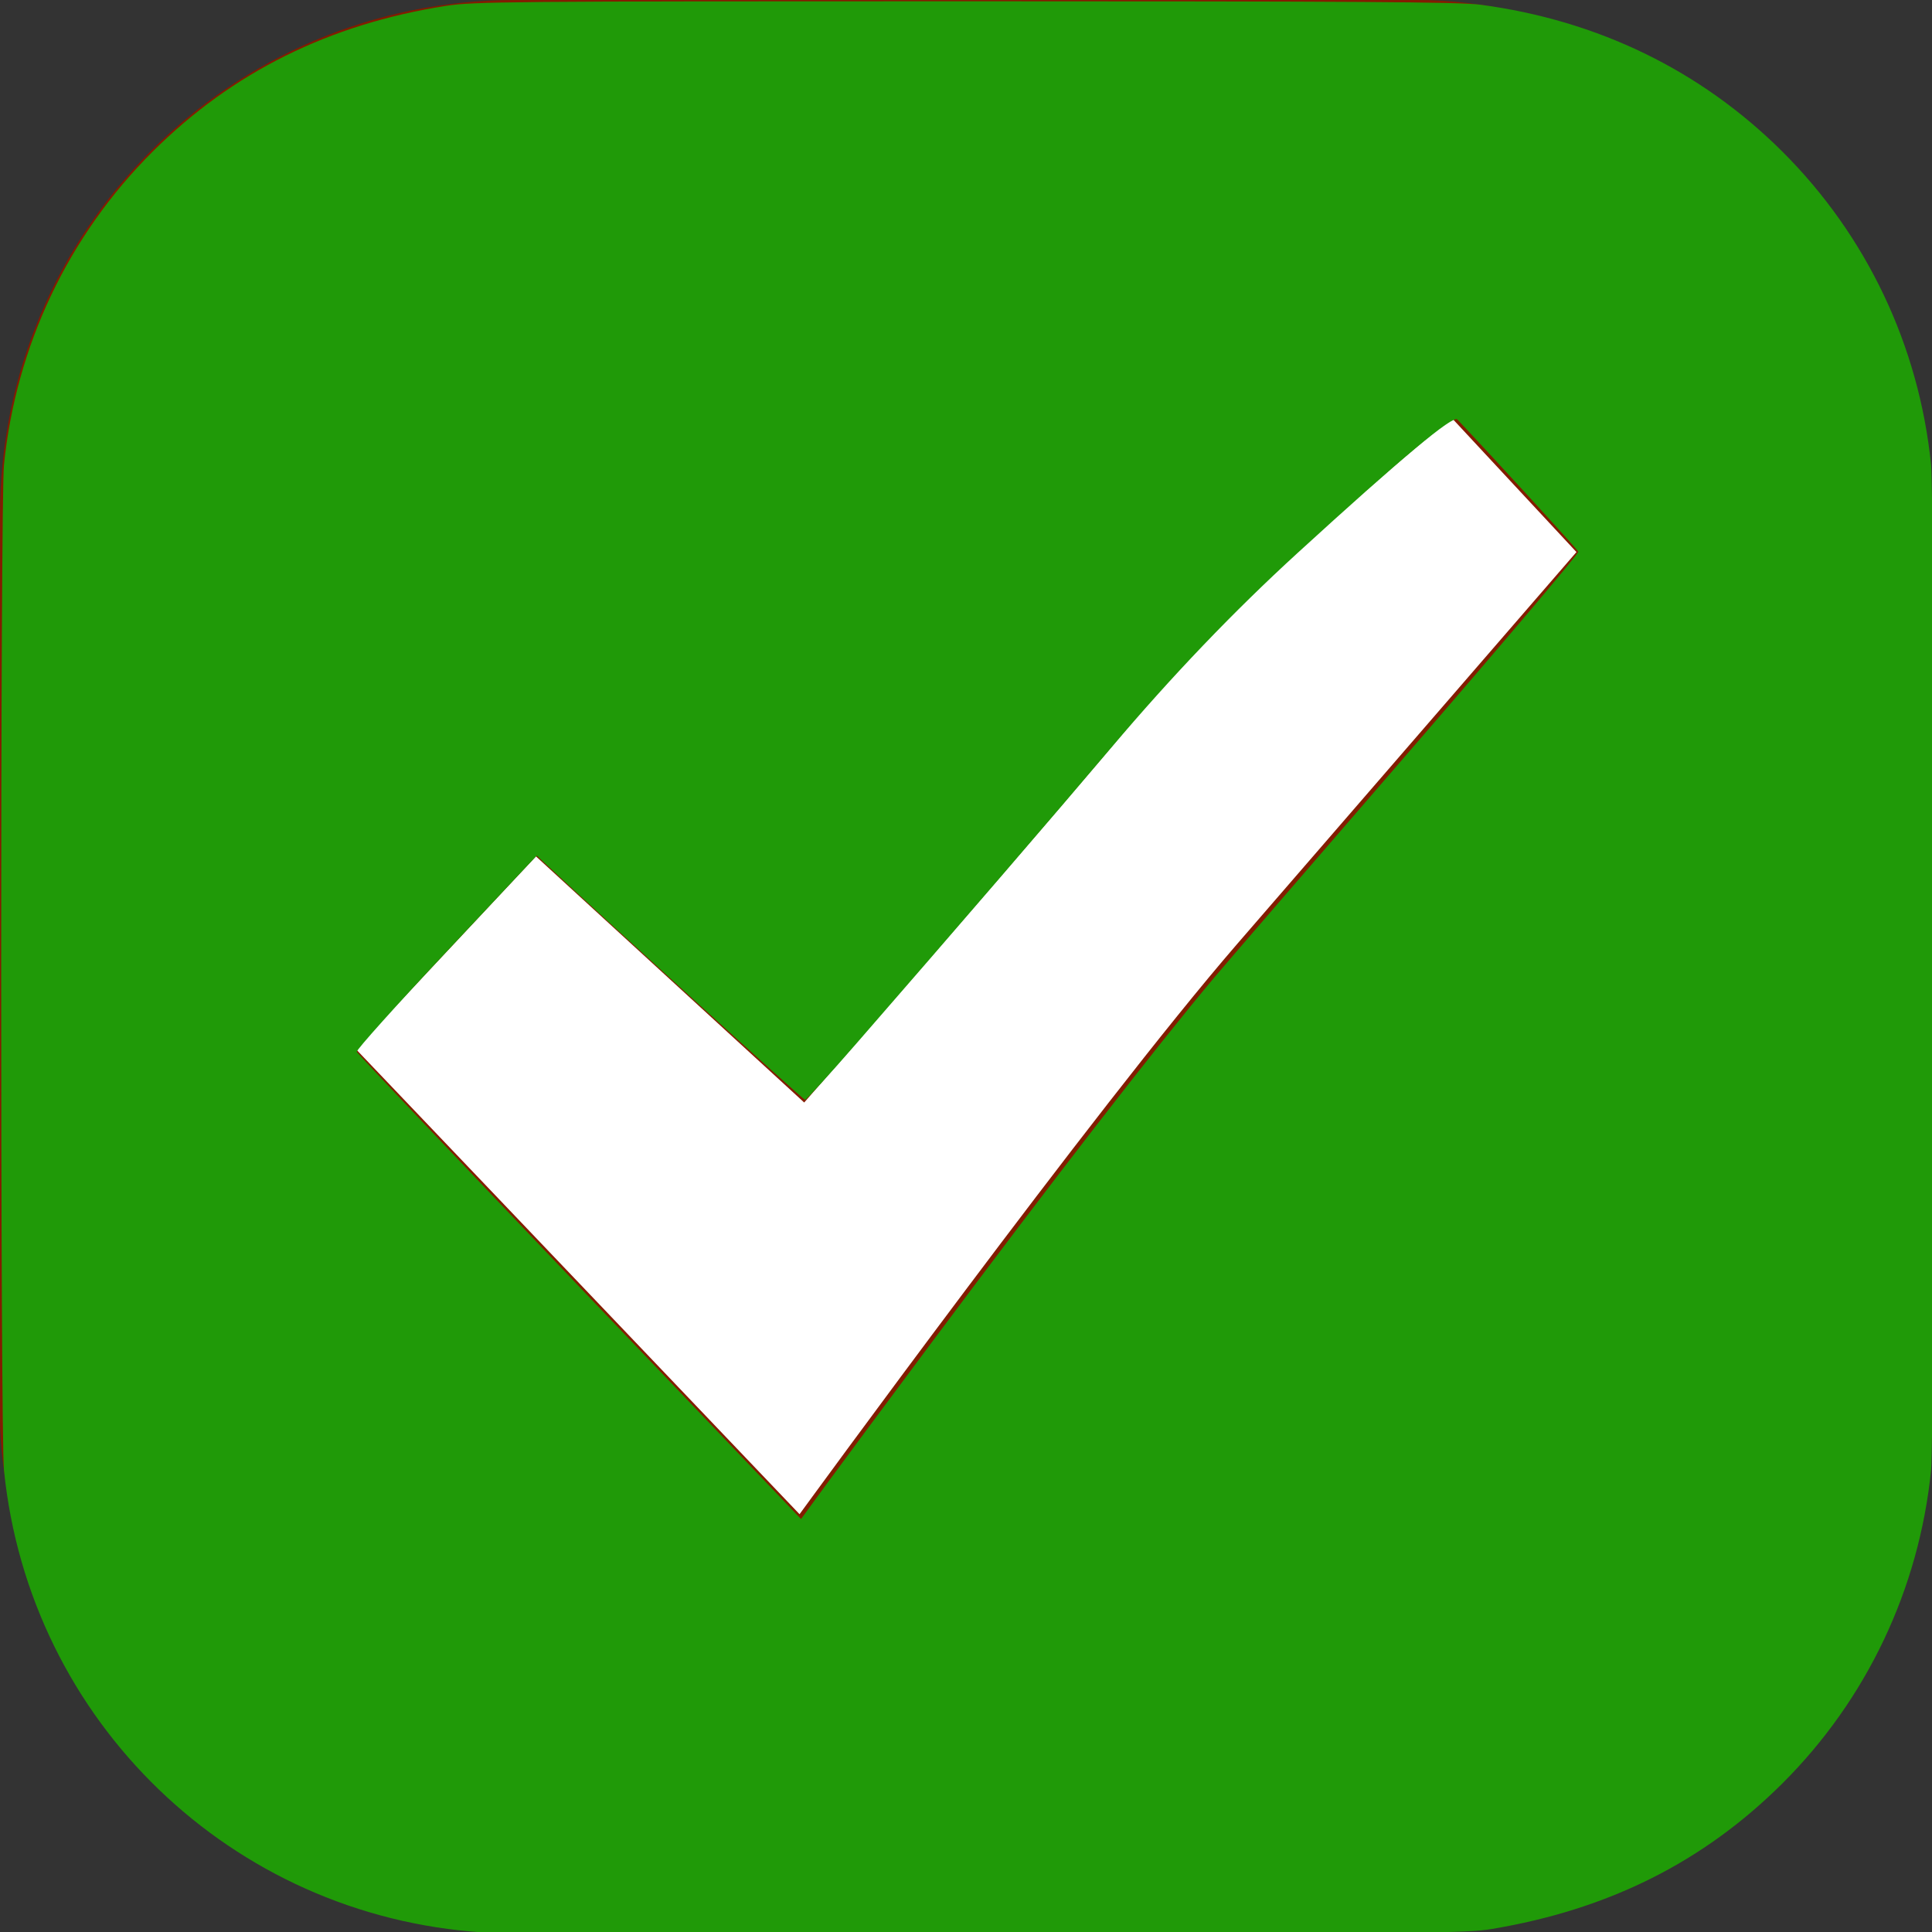
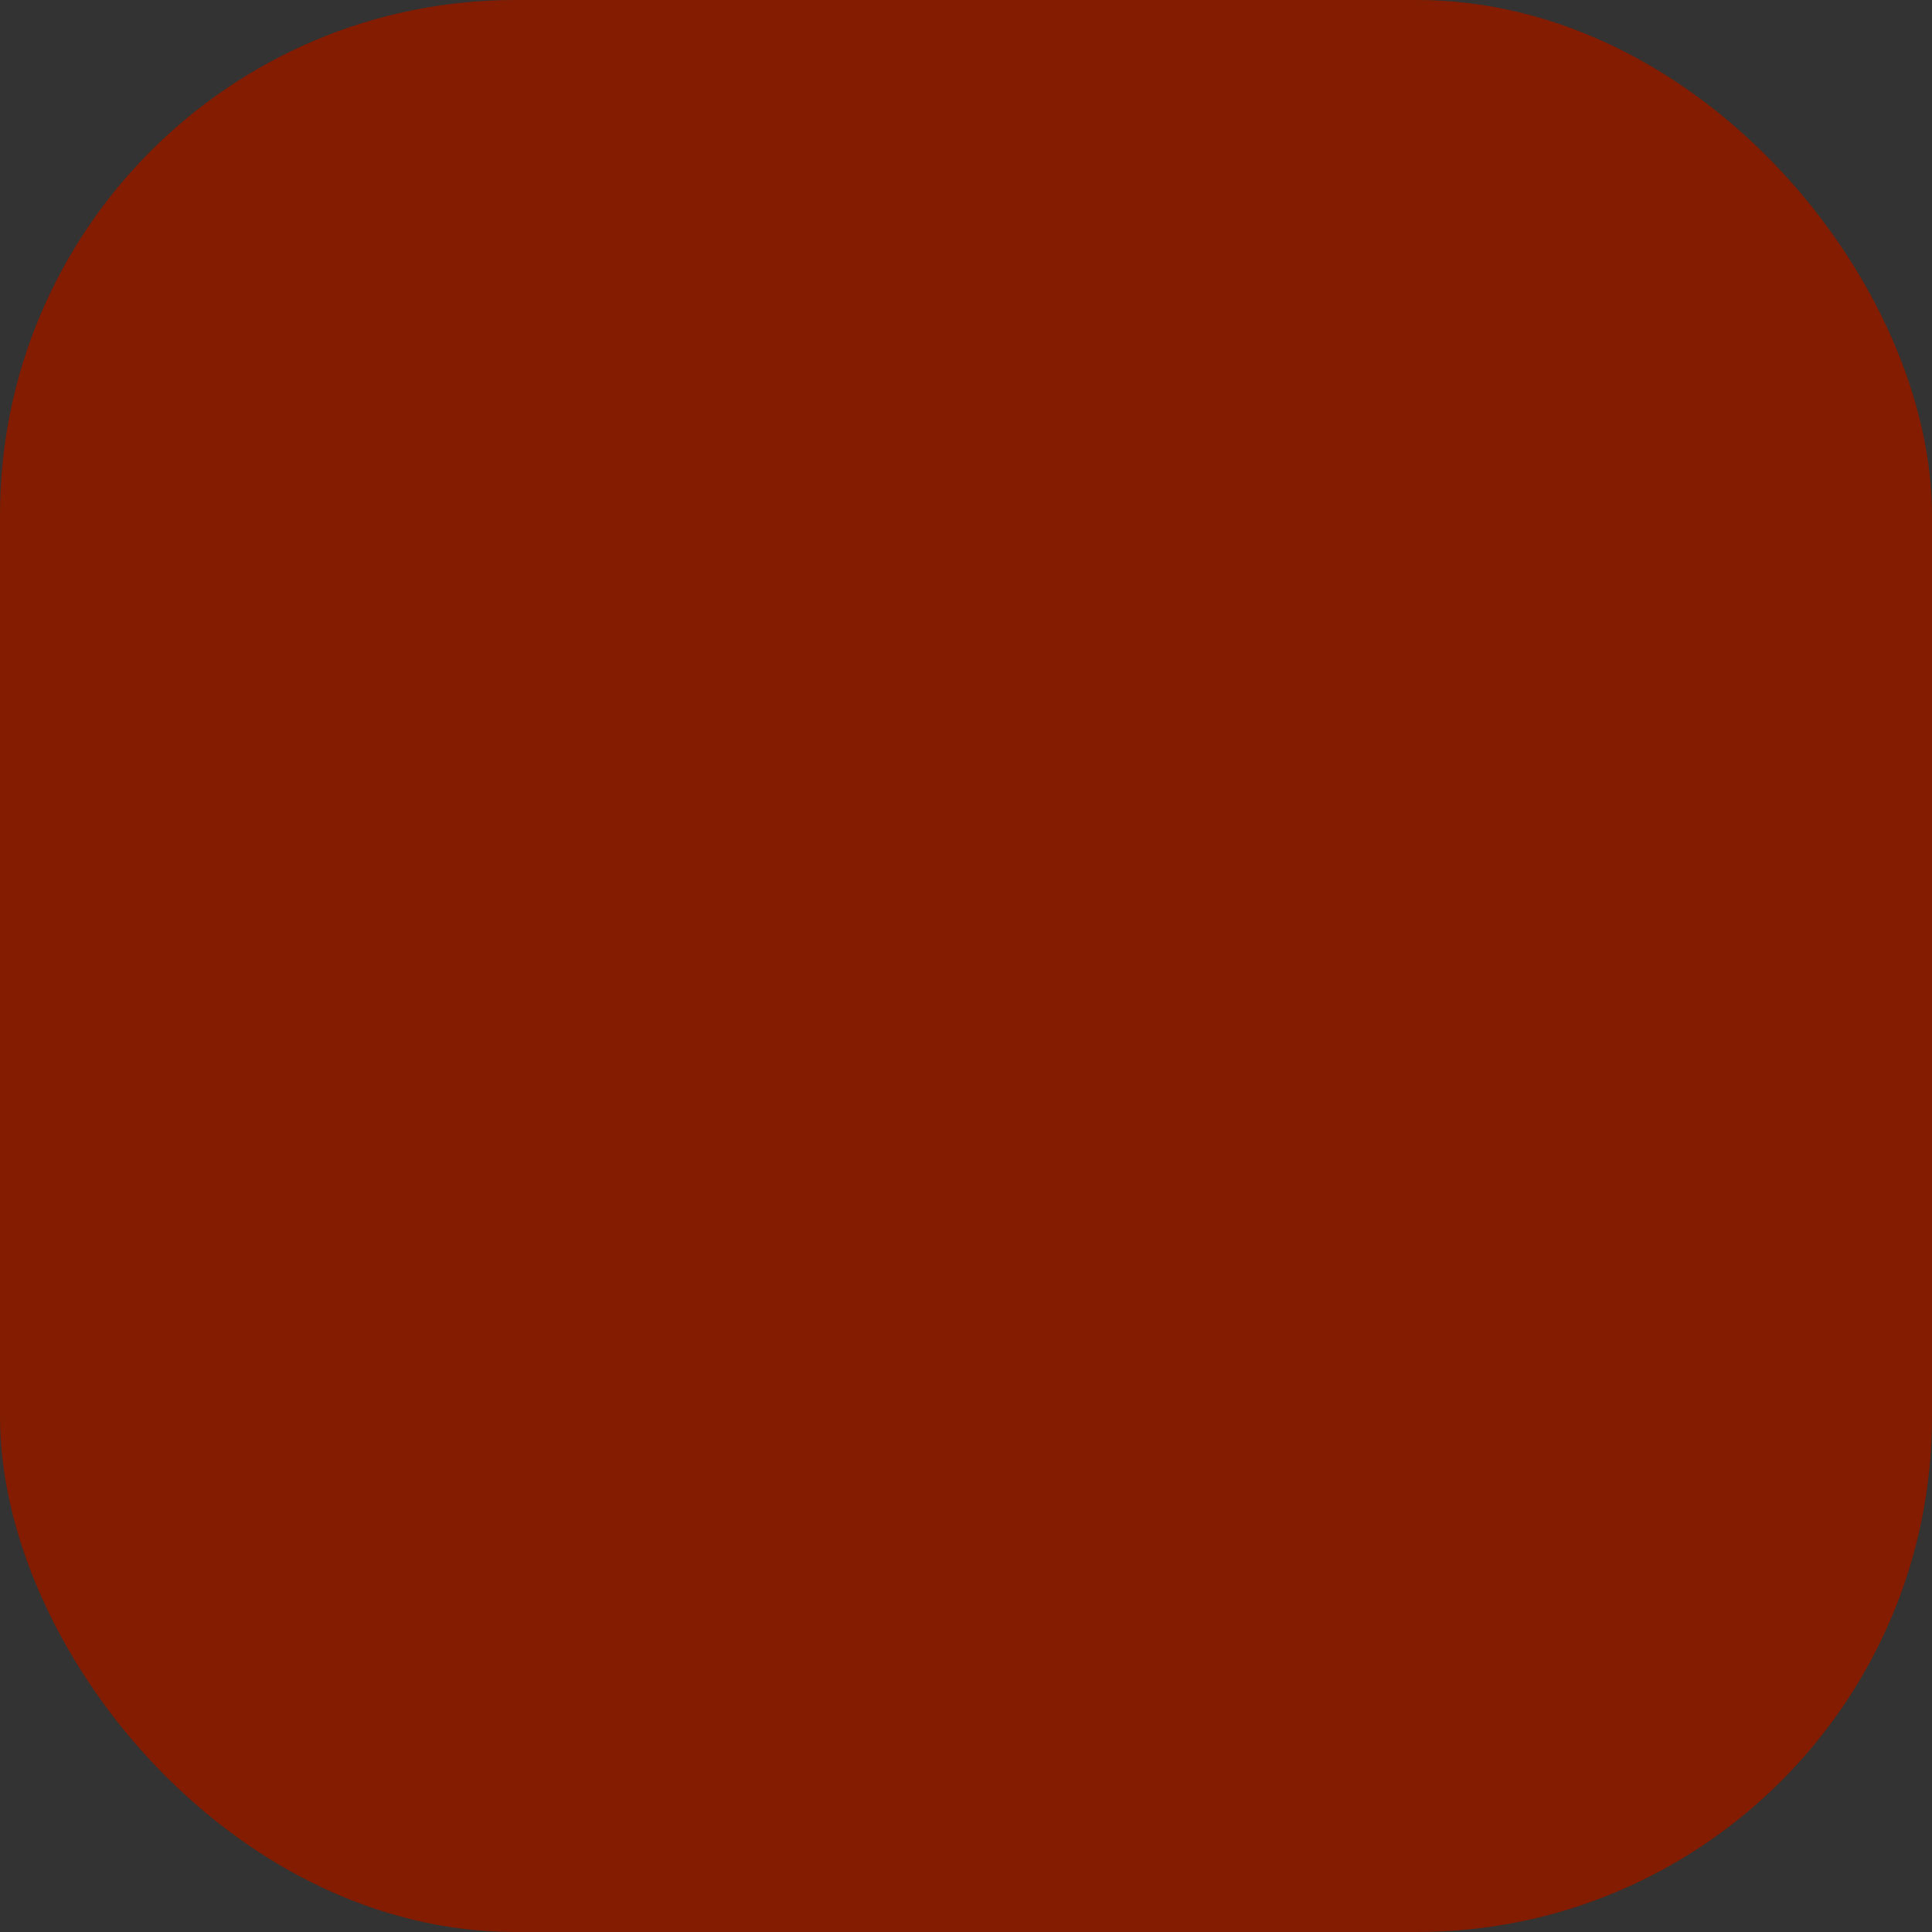
<svg xmlns="http://www.w3.org/2000/svg" xmlns:ns1="http://sodipodi.sourceforge.net/DTD/sodipodi-0.dtd" xmlns:ns2="http://www.inkscape.org/namespaces/inkscape" width="120.945" height="120.945" viewBox="0 0 32 32" version="1.1" id="svg20" ns1:docname="checkbox.svg" ns2:version="1.1 (c4e8f9e, 2021-05-24)">
  <rect x="0" y="0" width="32" height="32" fill="#333333" stroke="none" />
  <defs id="defs24" />
  <ns1:namedview id="namedview22" pagecolor="#505050" bordercolor="#eeeeee" borderopacity="1" ns2:pageshadow="0" ns2:pageopacity="0" ns2:pagecheckerboard="0" showgrid="false" ns2:zoom="6.2259705" ns2:cx="60.4725" ns2:cy="60.392191" ns2:window-width="1250" ns2:window-height="1086" ns2:window-x="0" ns2:window-y="0" ns2:window-maximized="0" ns2:current-layer="svg20" />
  <g transform="translate(87.185,-153.964)" id="g18">
    <rect style="display:inline;fill:#831c00;fill-opacity:1;stroke:none;stroke-width:1.481;stroke-linecap:butt;stroke-linejoin:round;stroke-miterlimit:4;stroke-dasharray:none;stroke-dashoffset:0;stroke-opacity:1;paint-order:stroke fill markers" width="32" height="32" x="-87.185" y="153.964" rx="8.533" ry="8.533" id="rect14" />
-     <path style="display:inline;fill:#ffffff;fill-opacity:1;stroke:none;stroke-width:0.661px;stroke-linecap:butt;stroke-linejoin:miter;stroke-opacity:1" d="m -61.074,163.108 -2.068,-2.224 c 0,0 -3.389,2.758 -5.121,4.841 -1.638,1.97 -5.602,6.5 -5.602,6.5 l -4.443,-4.077 -2.987,3.188 7.353,7.708 c 0,0 4.906,-6.738 7.244,-9.44 2.13,-2.462 5.624,-6.496 5.624,-6.496 z" id="path16" />
  </g>
-   <path style="fill:#209a08;fill-opacity:1;stroke-width:0.161" d="M 30.196,120.78 C 14.479,119.776 1.835,107.582 0.249,91.896 c -0.232,-2.294 -0.232,-60.554 0,-62.848 C 1,21.619 4.276,14.722 9.545,9.474 14.517,4.521 20.578,1.509 27.867,0.369 29.598,0.099 31.648,0.08 60.312,0.08 c 24.535,0 30.916,0.042 32.204,0.213 7.353,0.977 13.791,4.107 18.884,9.18 5.269,5.248 8.545,12.145 9.296,19.575 0.232,2.294 0.232,60.554 0,62.848 -0.752,7.43 -4.027,14.327 -9.296,19.575 -4.927,4.907 -10.857,7.877 -18.162,9.095 -1.56,0.26 -3.92,0.283 -31.401,0.309 -16.343,0.015 -30.582,-0.028 -31.642,-0.096 z M 58.148,84.02 C 65.729,73.856 72.143,65.57 75.88,61.115 76.547,60.32 81.96,54.045 87.909,47.17 93.858,40.295 98.691,34.585 98.65,34.481 c -0.056,-0.14 -5.408,-5.987 -7.565,-8.264 -0.268,-0.283 -3.494,2.413 -9.973,8.336 -3.995,3.652 -7.884,7.716 -11.662,12.186 -3.375,3.993 -9.818,11.471 -15.951,18.515 -1.671,1.919 -3.102,3.49 -3.18,3.49 -0.105,0 -12.378,-11.162 -16.279,-14.805 l -0.493,-0.46 -5.664,6.036 c -3.115,3.32 -5.629,6.122 -5.586,6.227 0.043,0.105 6.309,6.719 13.925,14.696 l 13.846,14.505 1.548,-2.12 c 0.852,-1.166 3.791,-5.128 6.532,-8.803 z" id="path1022" transform="scale(0.265)" />
</svg>